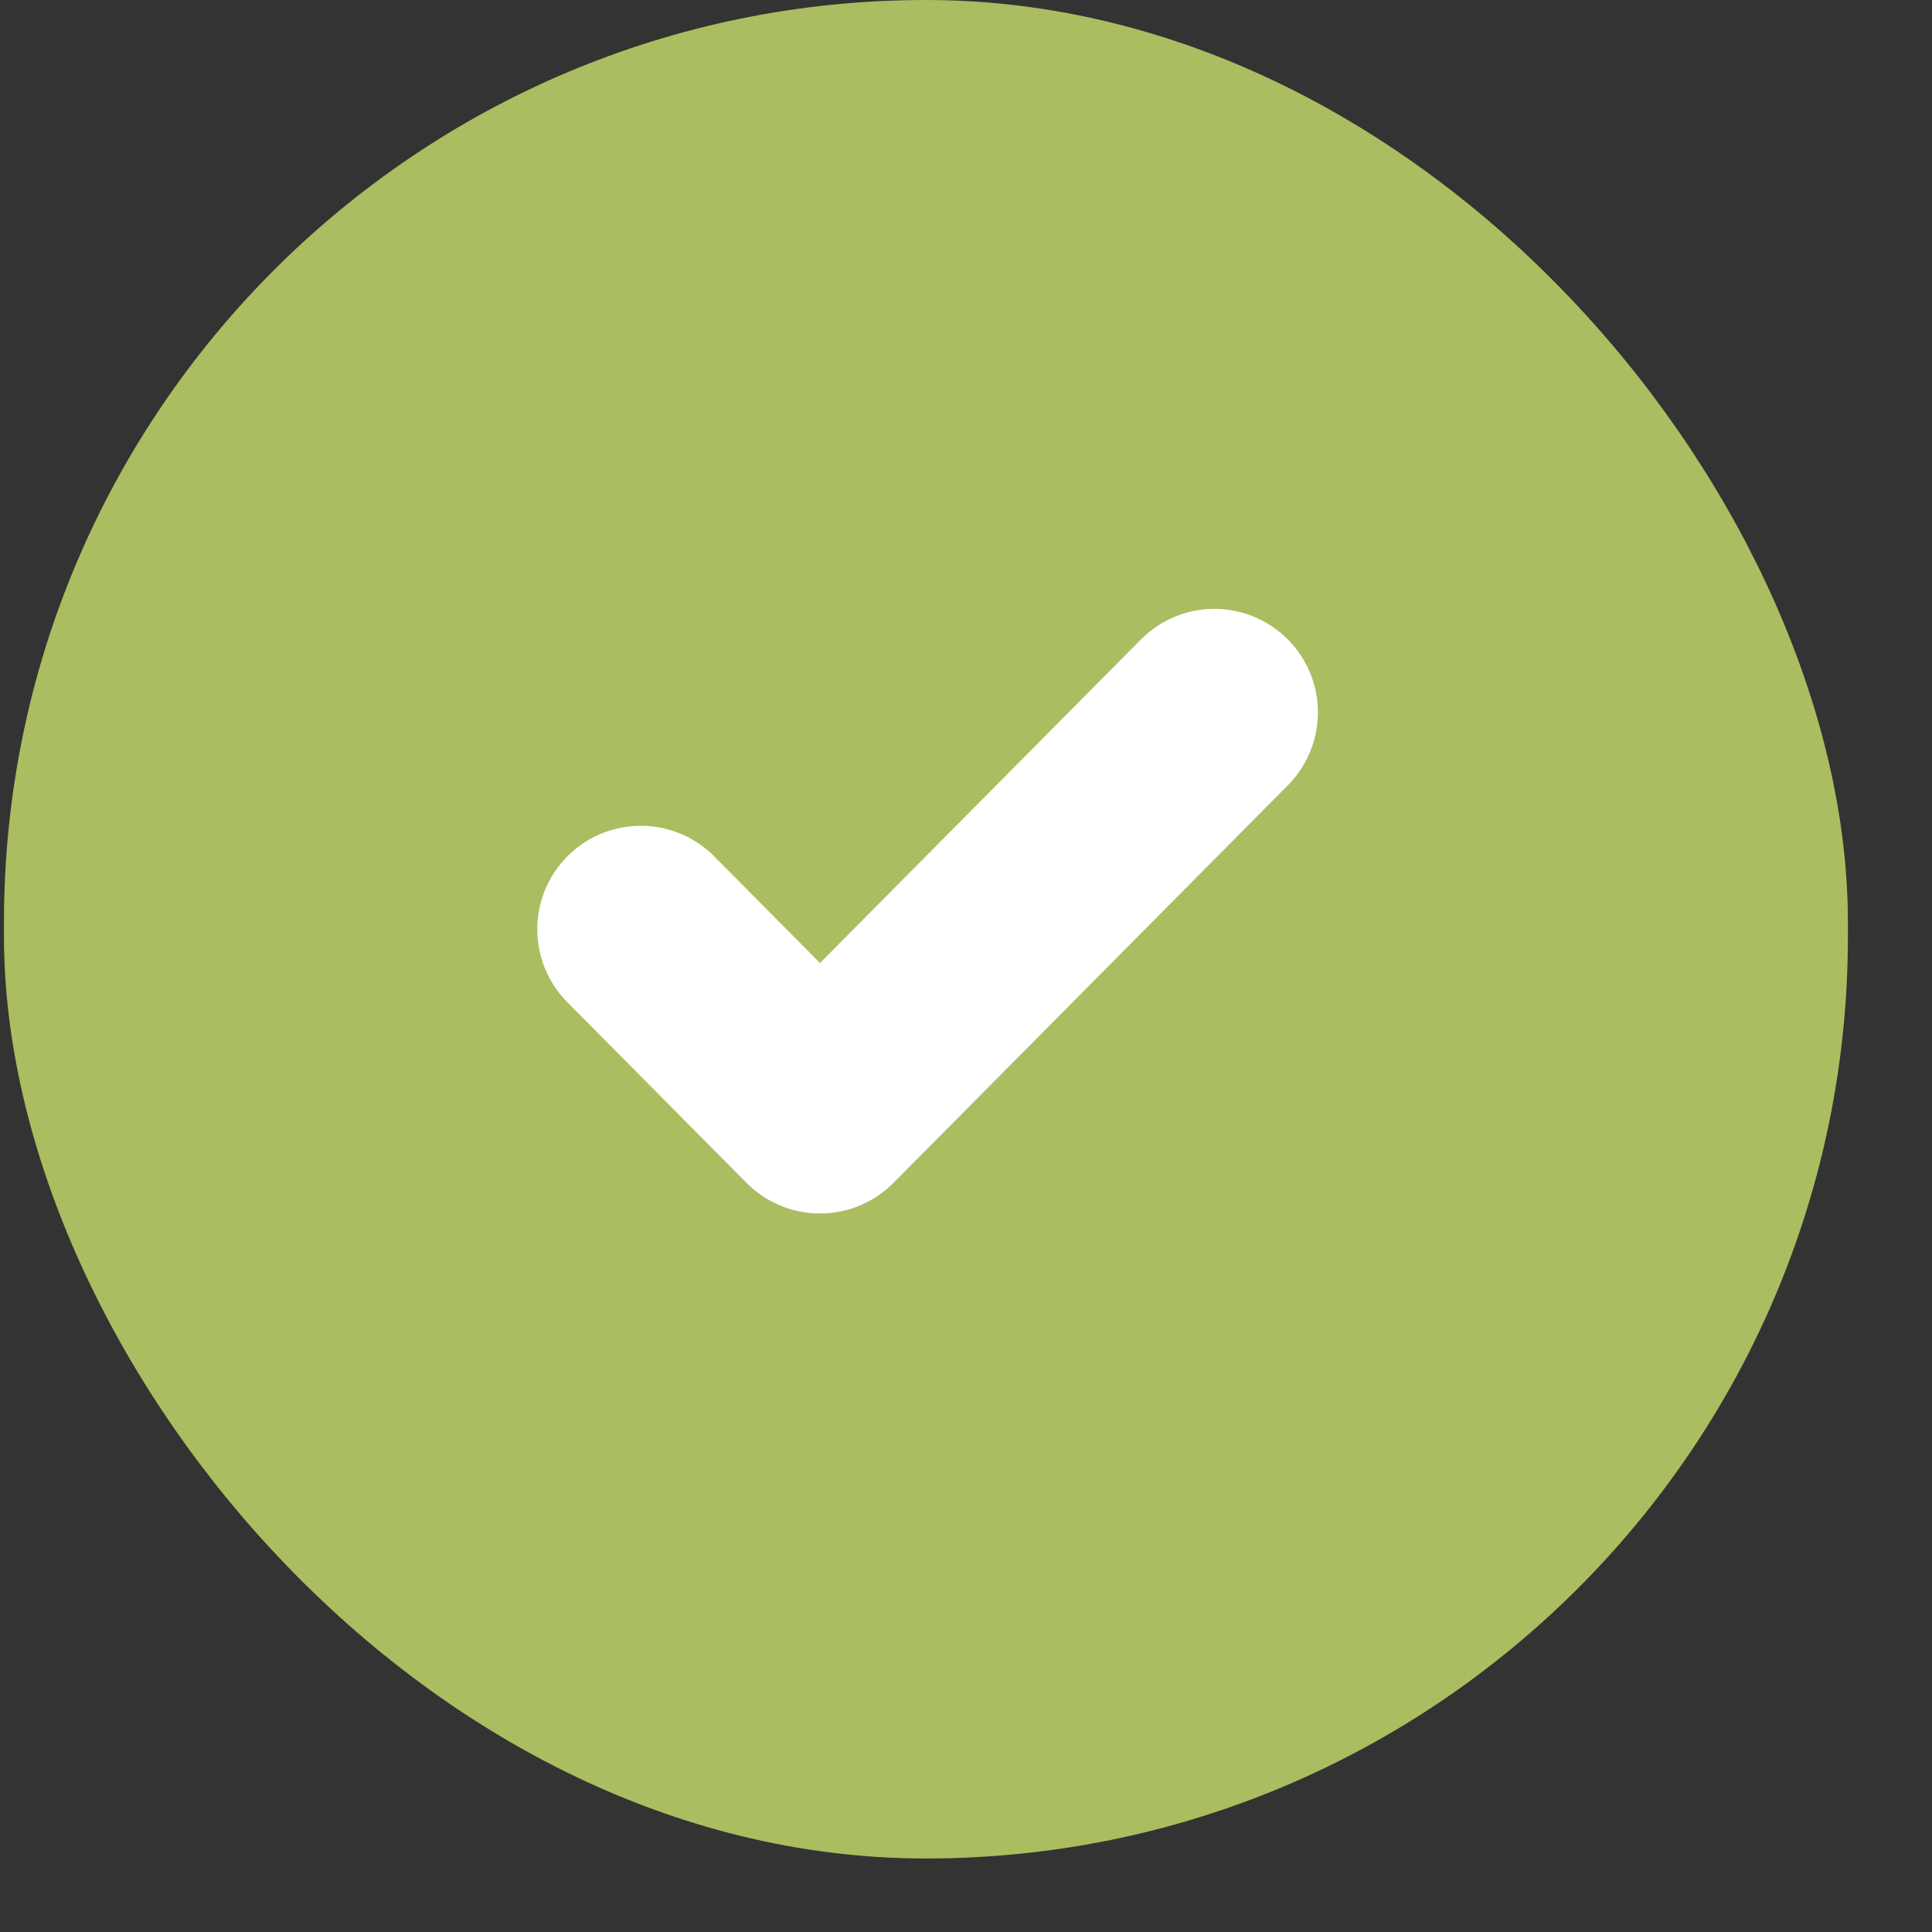
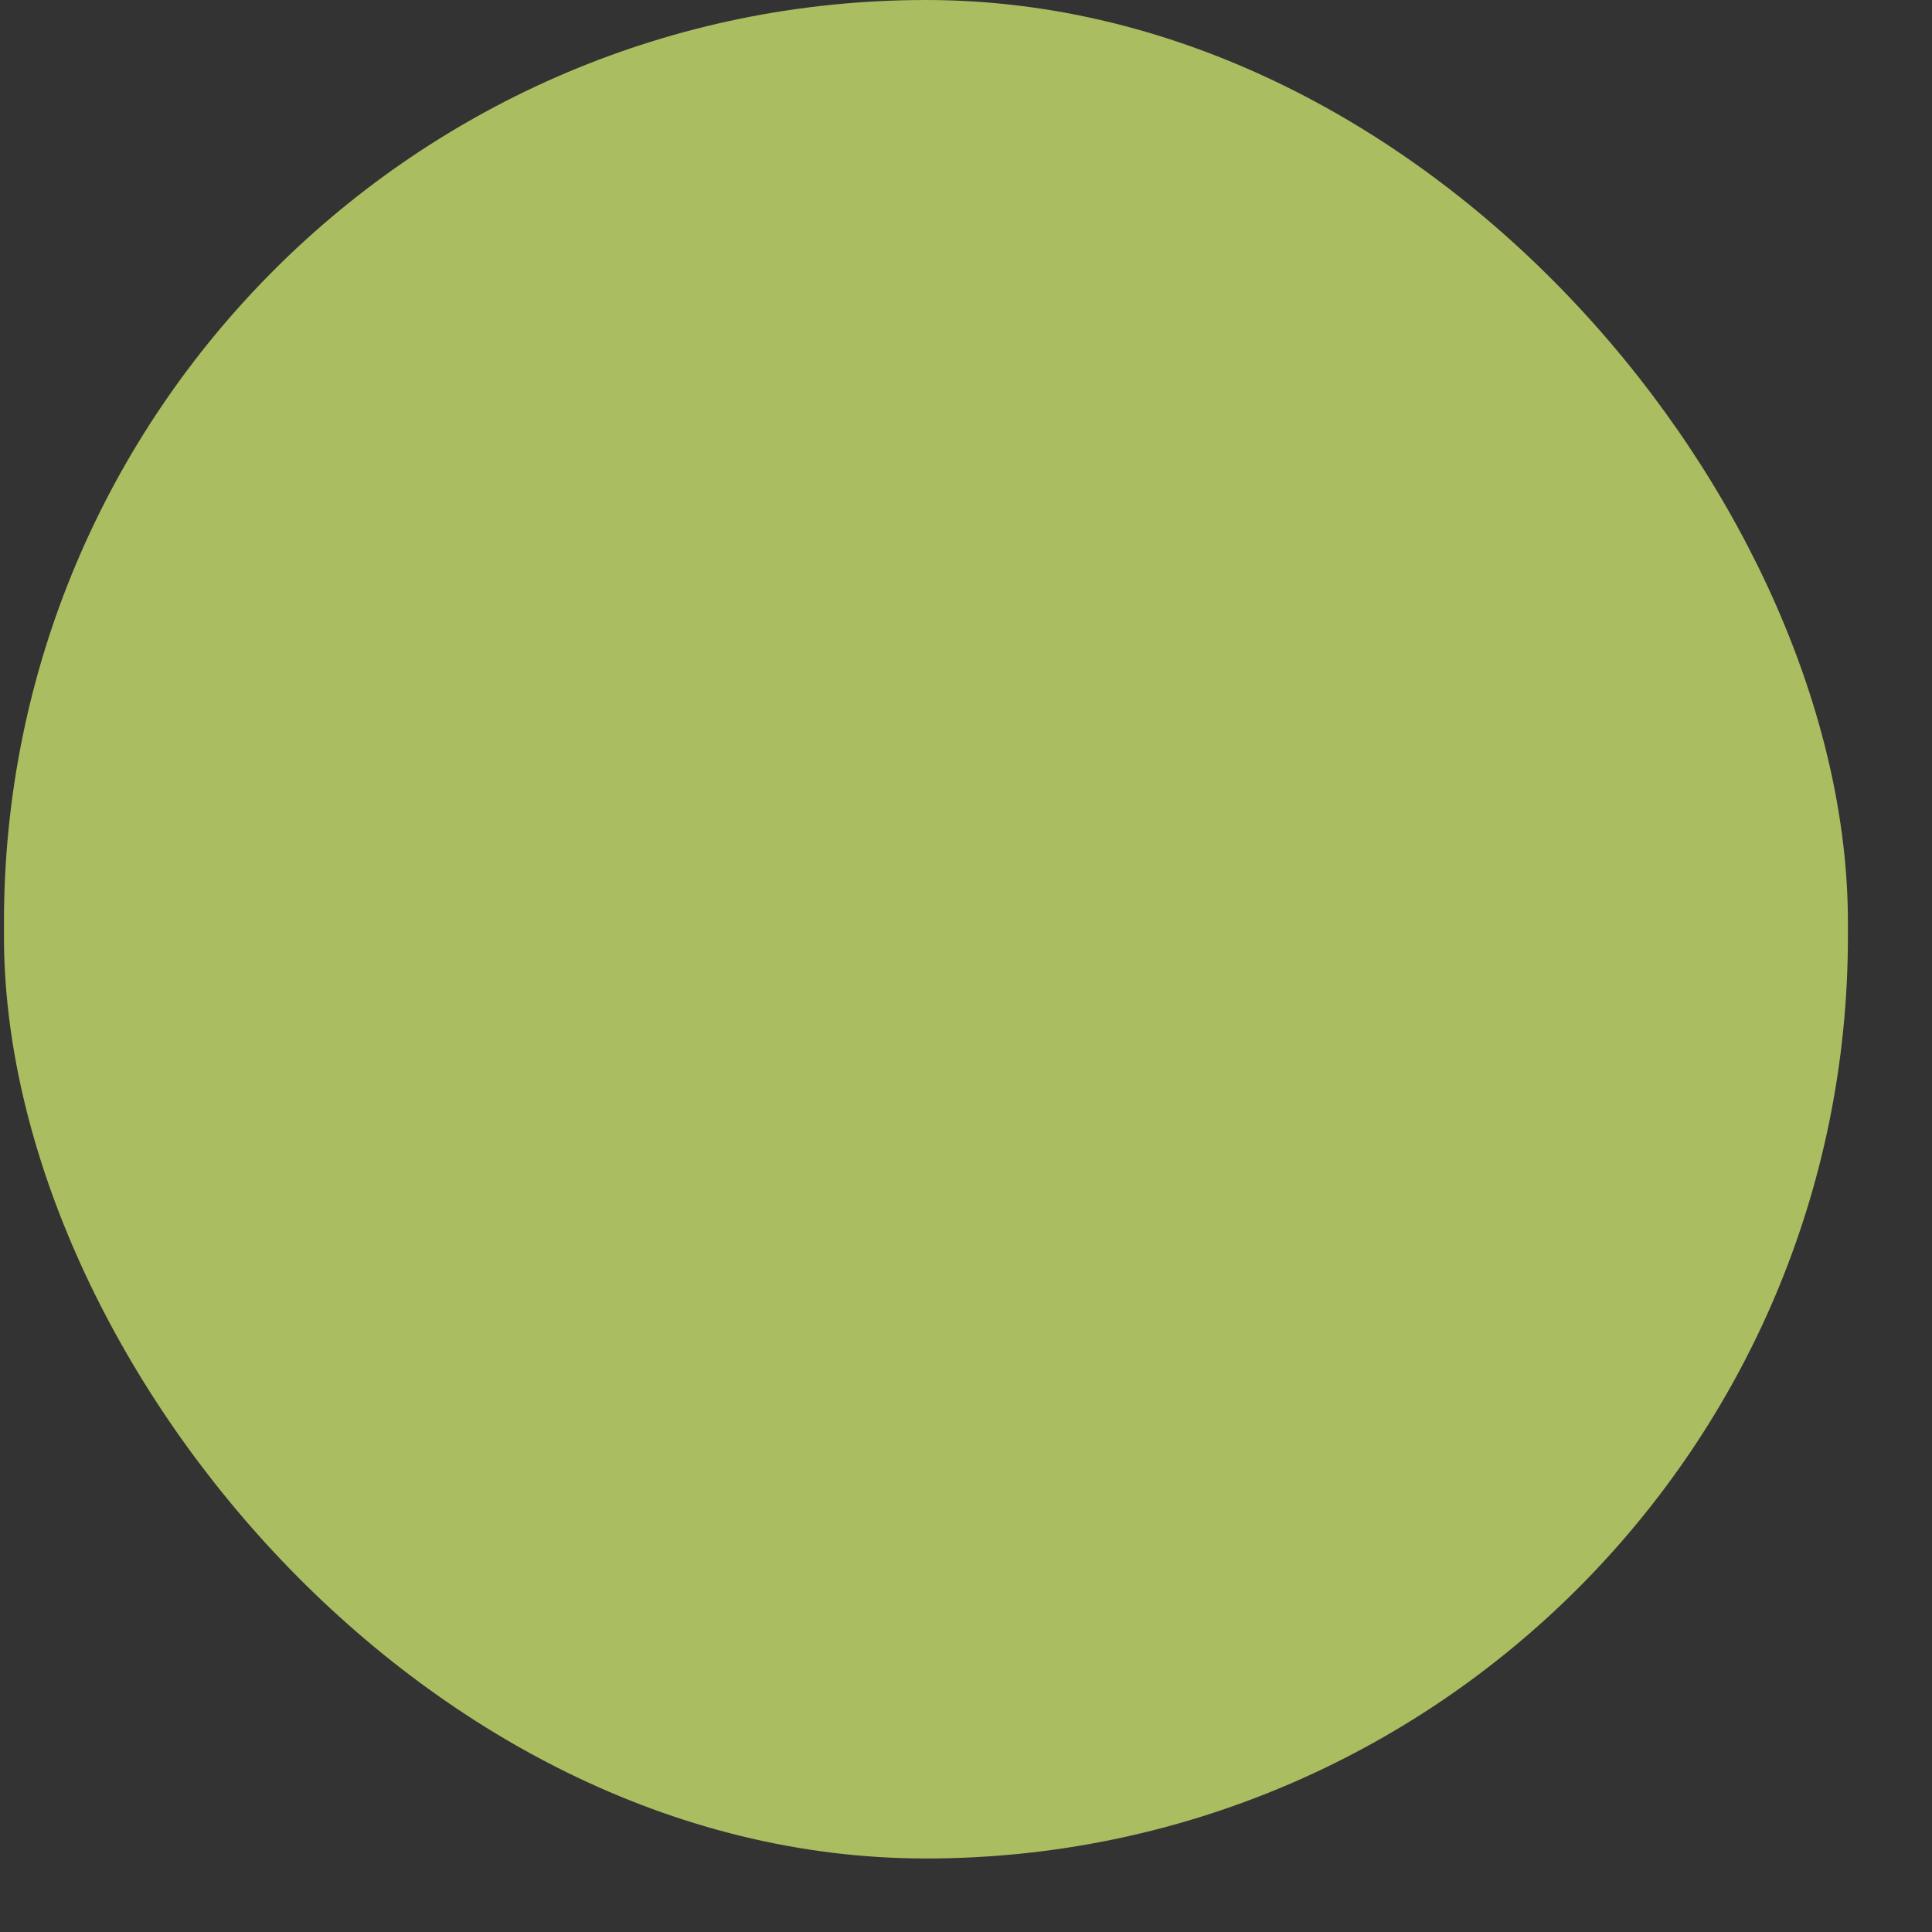
<svg xmlns="http://www.w3.org/2000/svg" width="21" height="21" viewBox="0 0 21 21" fill="none">
  <rect x="0" y="0" width="21" height="21" fill="#333333" stroke="none" />
  <rect x="0.043" width="20.043" height="20.201" rx="10.022" fill="#AABD60" />
  <g clip-path="url(#clip0_10_1404)">
-     <path d="M13.2 7.743L8.913 12.065L6.965 10.101" stroke="white" stroke-width="2.25" stroke-linecap="round" stroke-linejoin="round" />
-   </g>
+     </g>
  <defs>
    <clipPath id="clip0_10_1404">
-       <rect width="9.353" height="9.428" fill="white" transform="translate(5.402 5.386)" />
-     </clipPath>
+       </clipPath>
  </defs>
</svg>